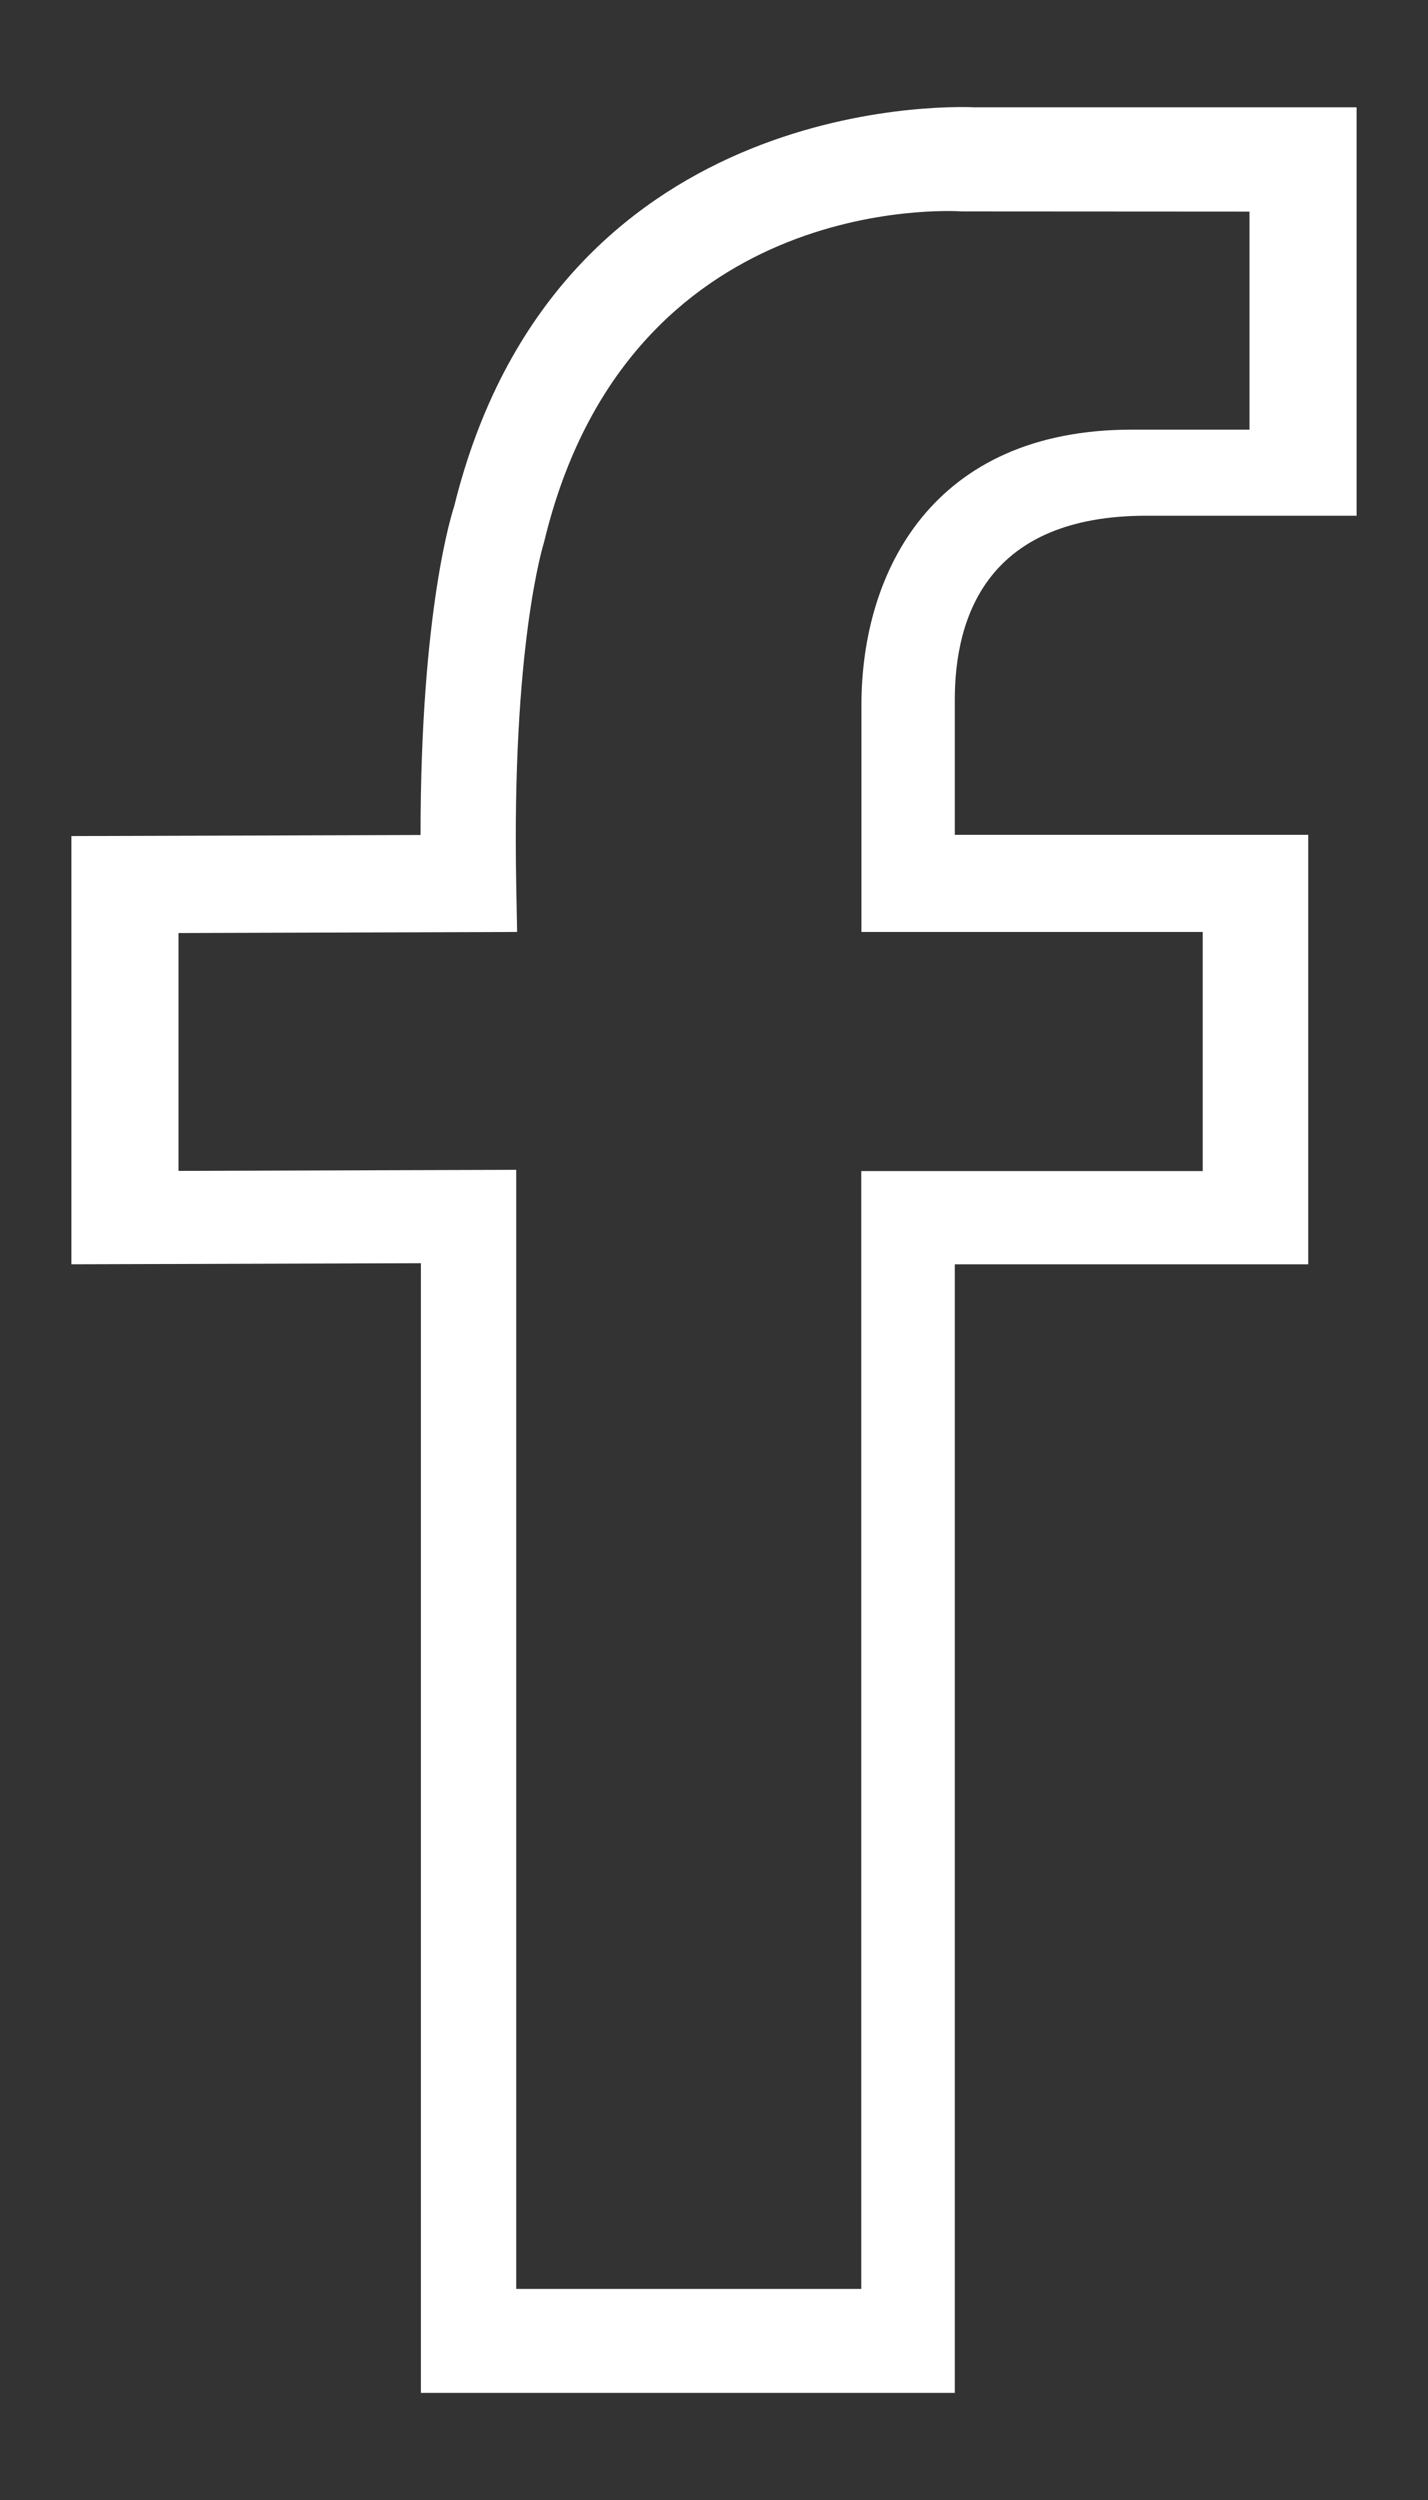
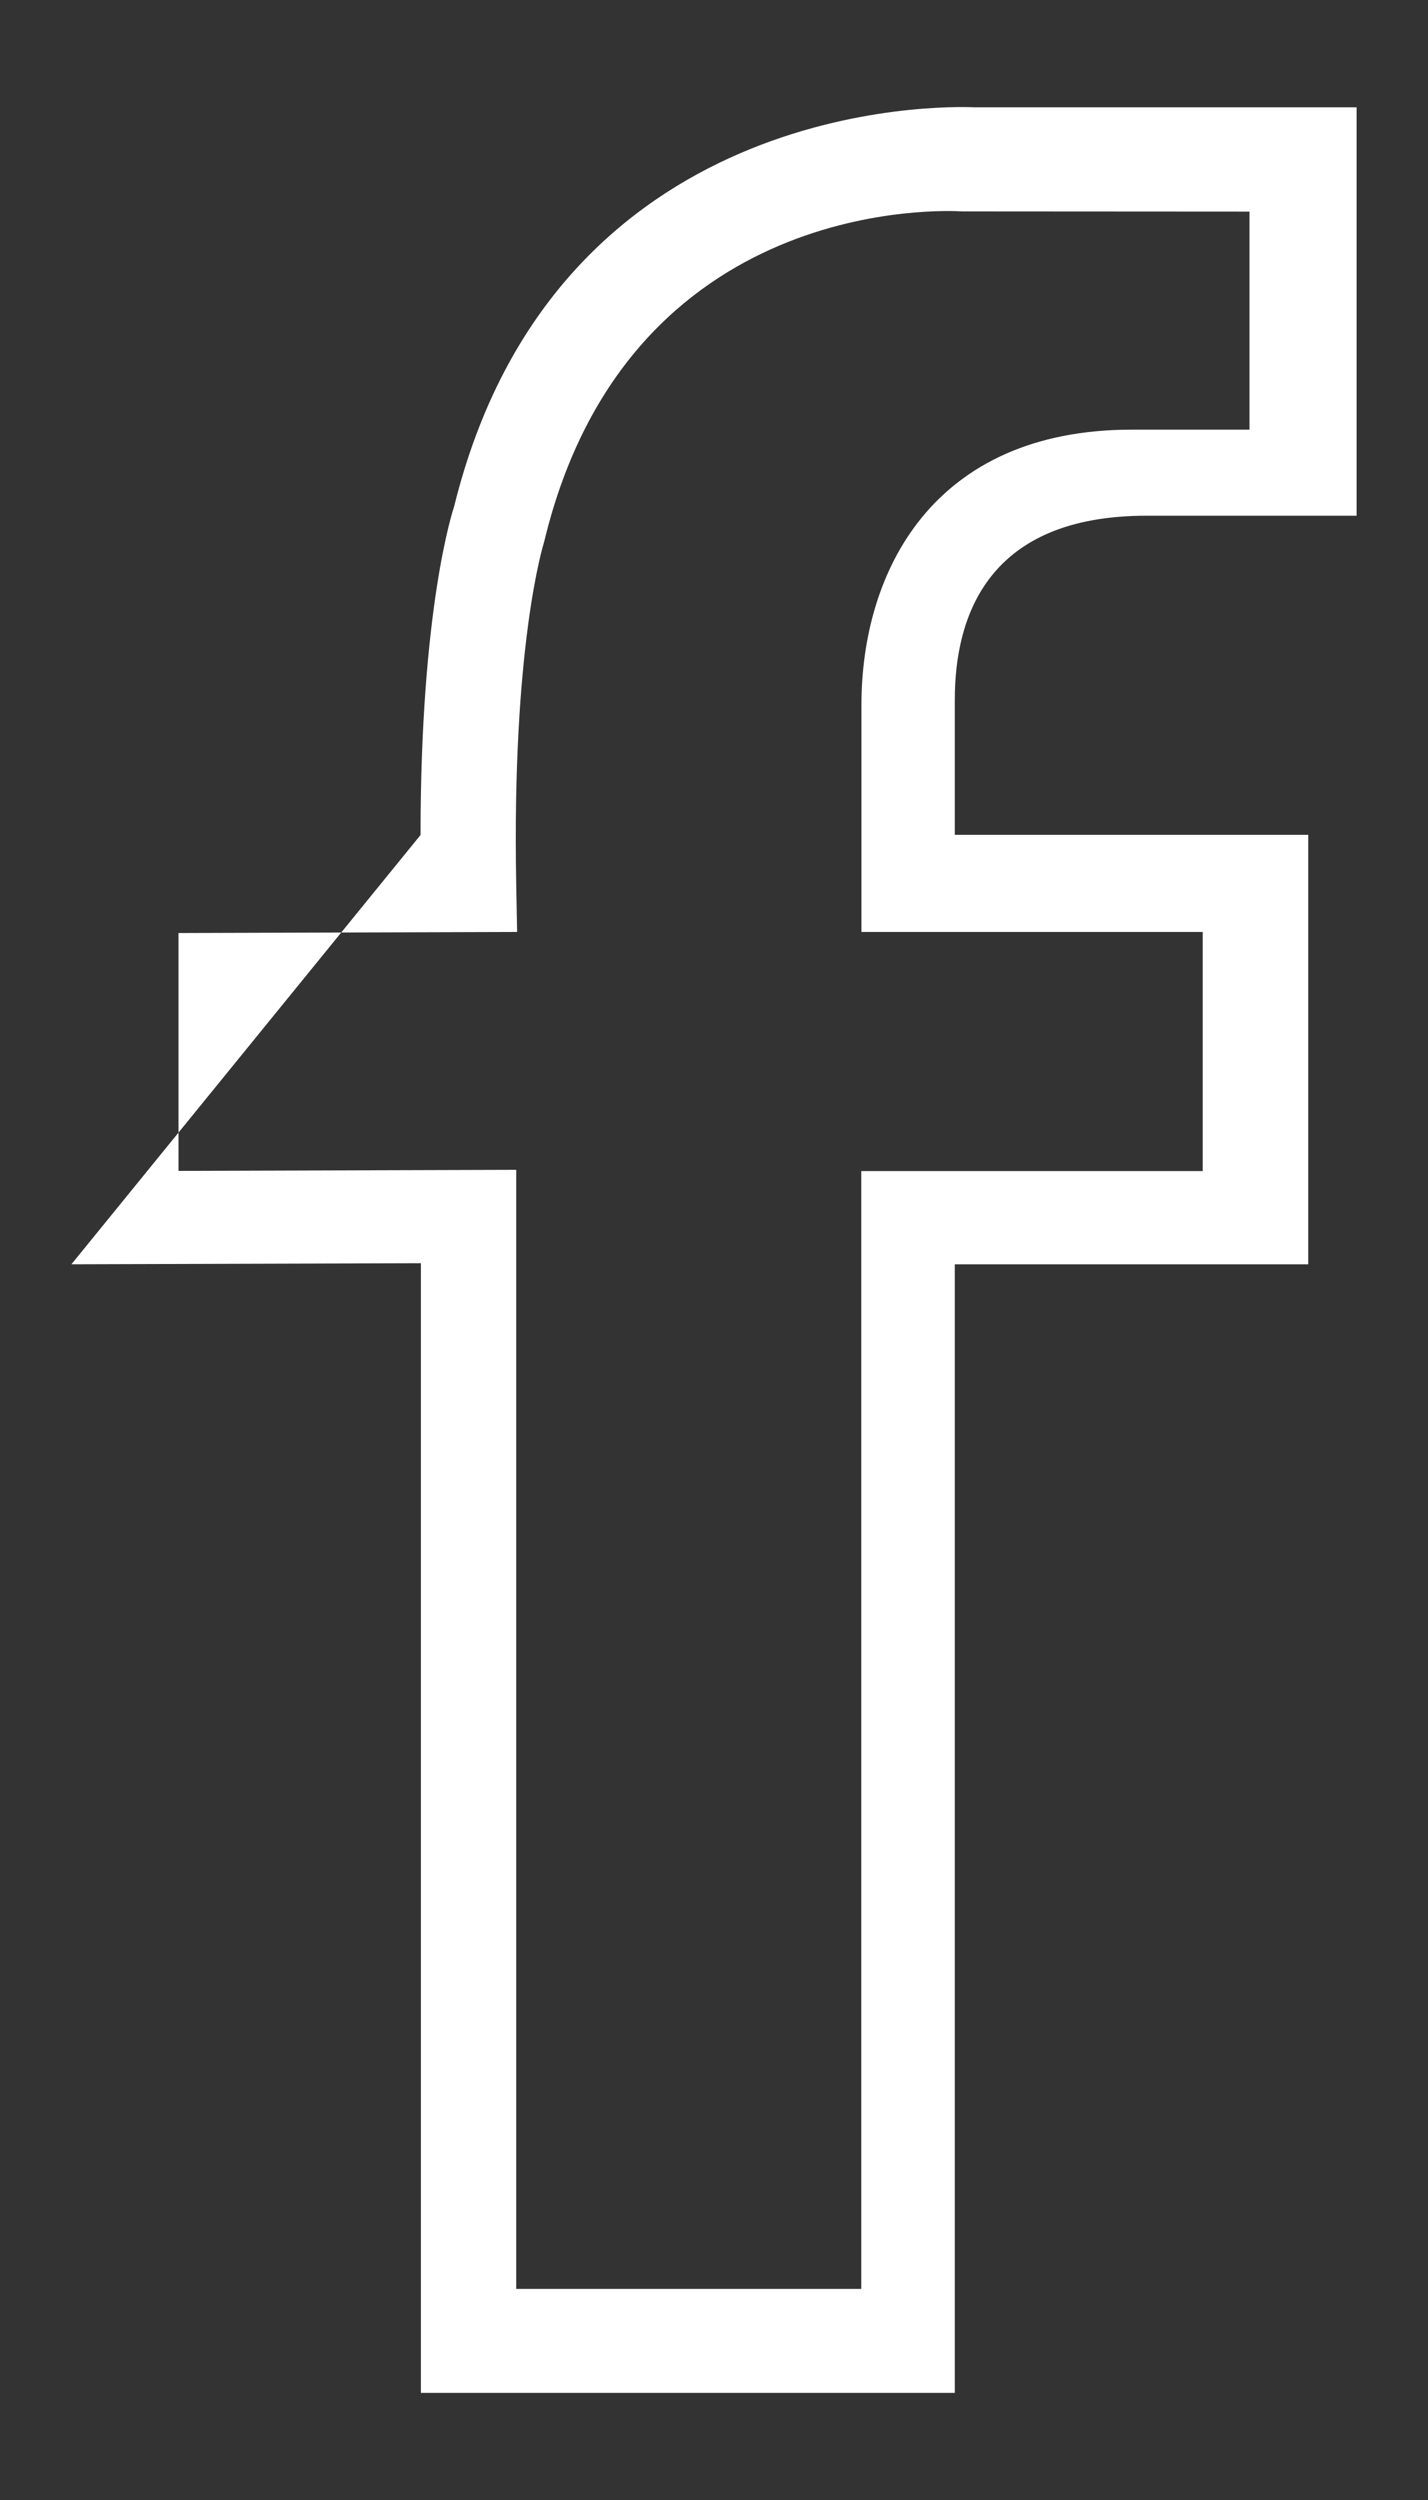
<svg xmlns="http://www.w3.org/2000/svg" width="8px" height="14px" viewBox="0 0 8 14" version="1.1">
  <rect x="0" y="0" width="8" height="14" fill="#333333" stroke="none" />
  <title>icon/ play1</title>
  <desc>Created with Sketch.</desc>
  <g id="Page-1" stroke="none" stroke-width="1" fill="none" fill-rule="evenodd">
    <g id="GS---creating-leads-template" transform="translate(-116, -4107)" fill="#FFFFFF">
      <g id="Group-3" transform="translate(0, 3940)">
        <g id="icon/-facebook" transform="translate(112, 166)">
-           <path d="M10.423,3.888 L11.6,3.888 L11.6,1.601 L9.461,1.601 C9.283,1.593 7.108,1.549 6.544,3.837 C6.536,3.861 6.356,4.405 6.356,5.676 L4.4,5.682 L4.4,8.08 L6.358,8.074 L6.358,14.4 L9.349,14.4 L9.349,8.08 L11.329,8.08 L11.329,5.675 L9.349,5.675 L9.349,4.919 C9.349,4.448 9.536,3.888 10.423,3.888 Z M10.738,6.219 L10.738,7.558 L8.825,7.558 L8.825,13.818 L6.892,13.818 L6.892,7.551 L5,7.557 L5,6.225 L6.897,6.219 L6.892,5.954 C6.867,4.62 7.041,4.059 7.049,4.032 C7.519,2.081 9.314,2.179 9.391,2.184 L11,2.185 L11,3.406 L10.341,3.406 C9.224,3.406 8.826,4.203 8.826,4.948 L8.826,6.219 L10.738,6.219 L10.738,6.219 Z" id="Shape" />
+           <path d="M10.423,3.888 L11.6,3.888 L11.6,1.601 L9.461,1.601 C9.283,1.593 7.108,1.549 6.544,3.837 C6.536,3.861 6.356,4.405 6.356,5.676 L4.4,8.08 L6.358,8.074 L6.358,14.4 L9.349,14.4 L9.349,8.08 L11.329,8.08 L11.329,5.675 L9.349,5.675 L9.349,4.919 C9.349,4.448 9.536,3.888 10.423,3.888 Z M10.738,6.219 L10.738,7.558 L8.825,7.558 L8.825,13.818 L6.892,13.818 L6.892,7.551 L5,7.557 L5,6.225 L6.897,6.219 L6.892,5.954 C6.867,4.62 7.041,4.059 7.049,4.032 C7.519,2.081 9.314,2.179 9.391,2.184 L11,2.185 L11,3.406 L10.341,3.406 C9.224,3.406 8.826,4.203 8.826,4.948 L8.826,6.219 L10.738,6.219 L10.738,6.219 Z" id="Shape" />
        </g>
      </g>
    </g>
  </g>
</svg>